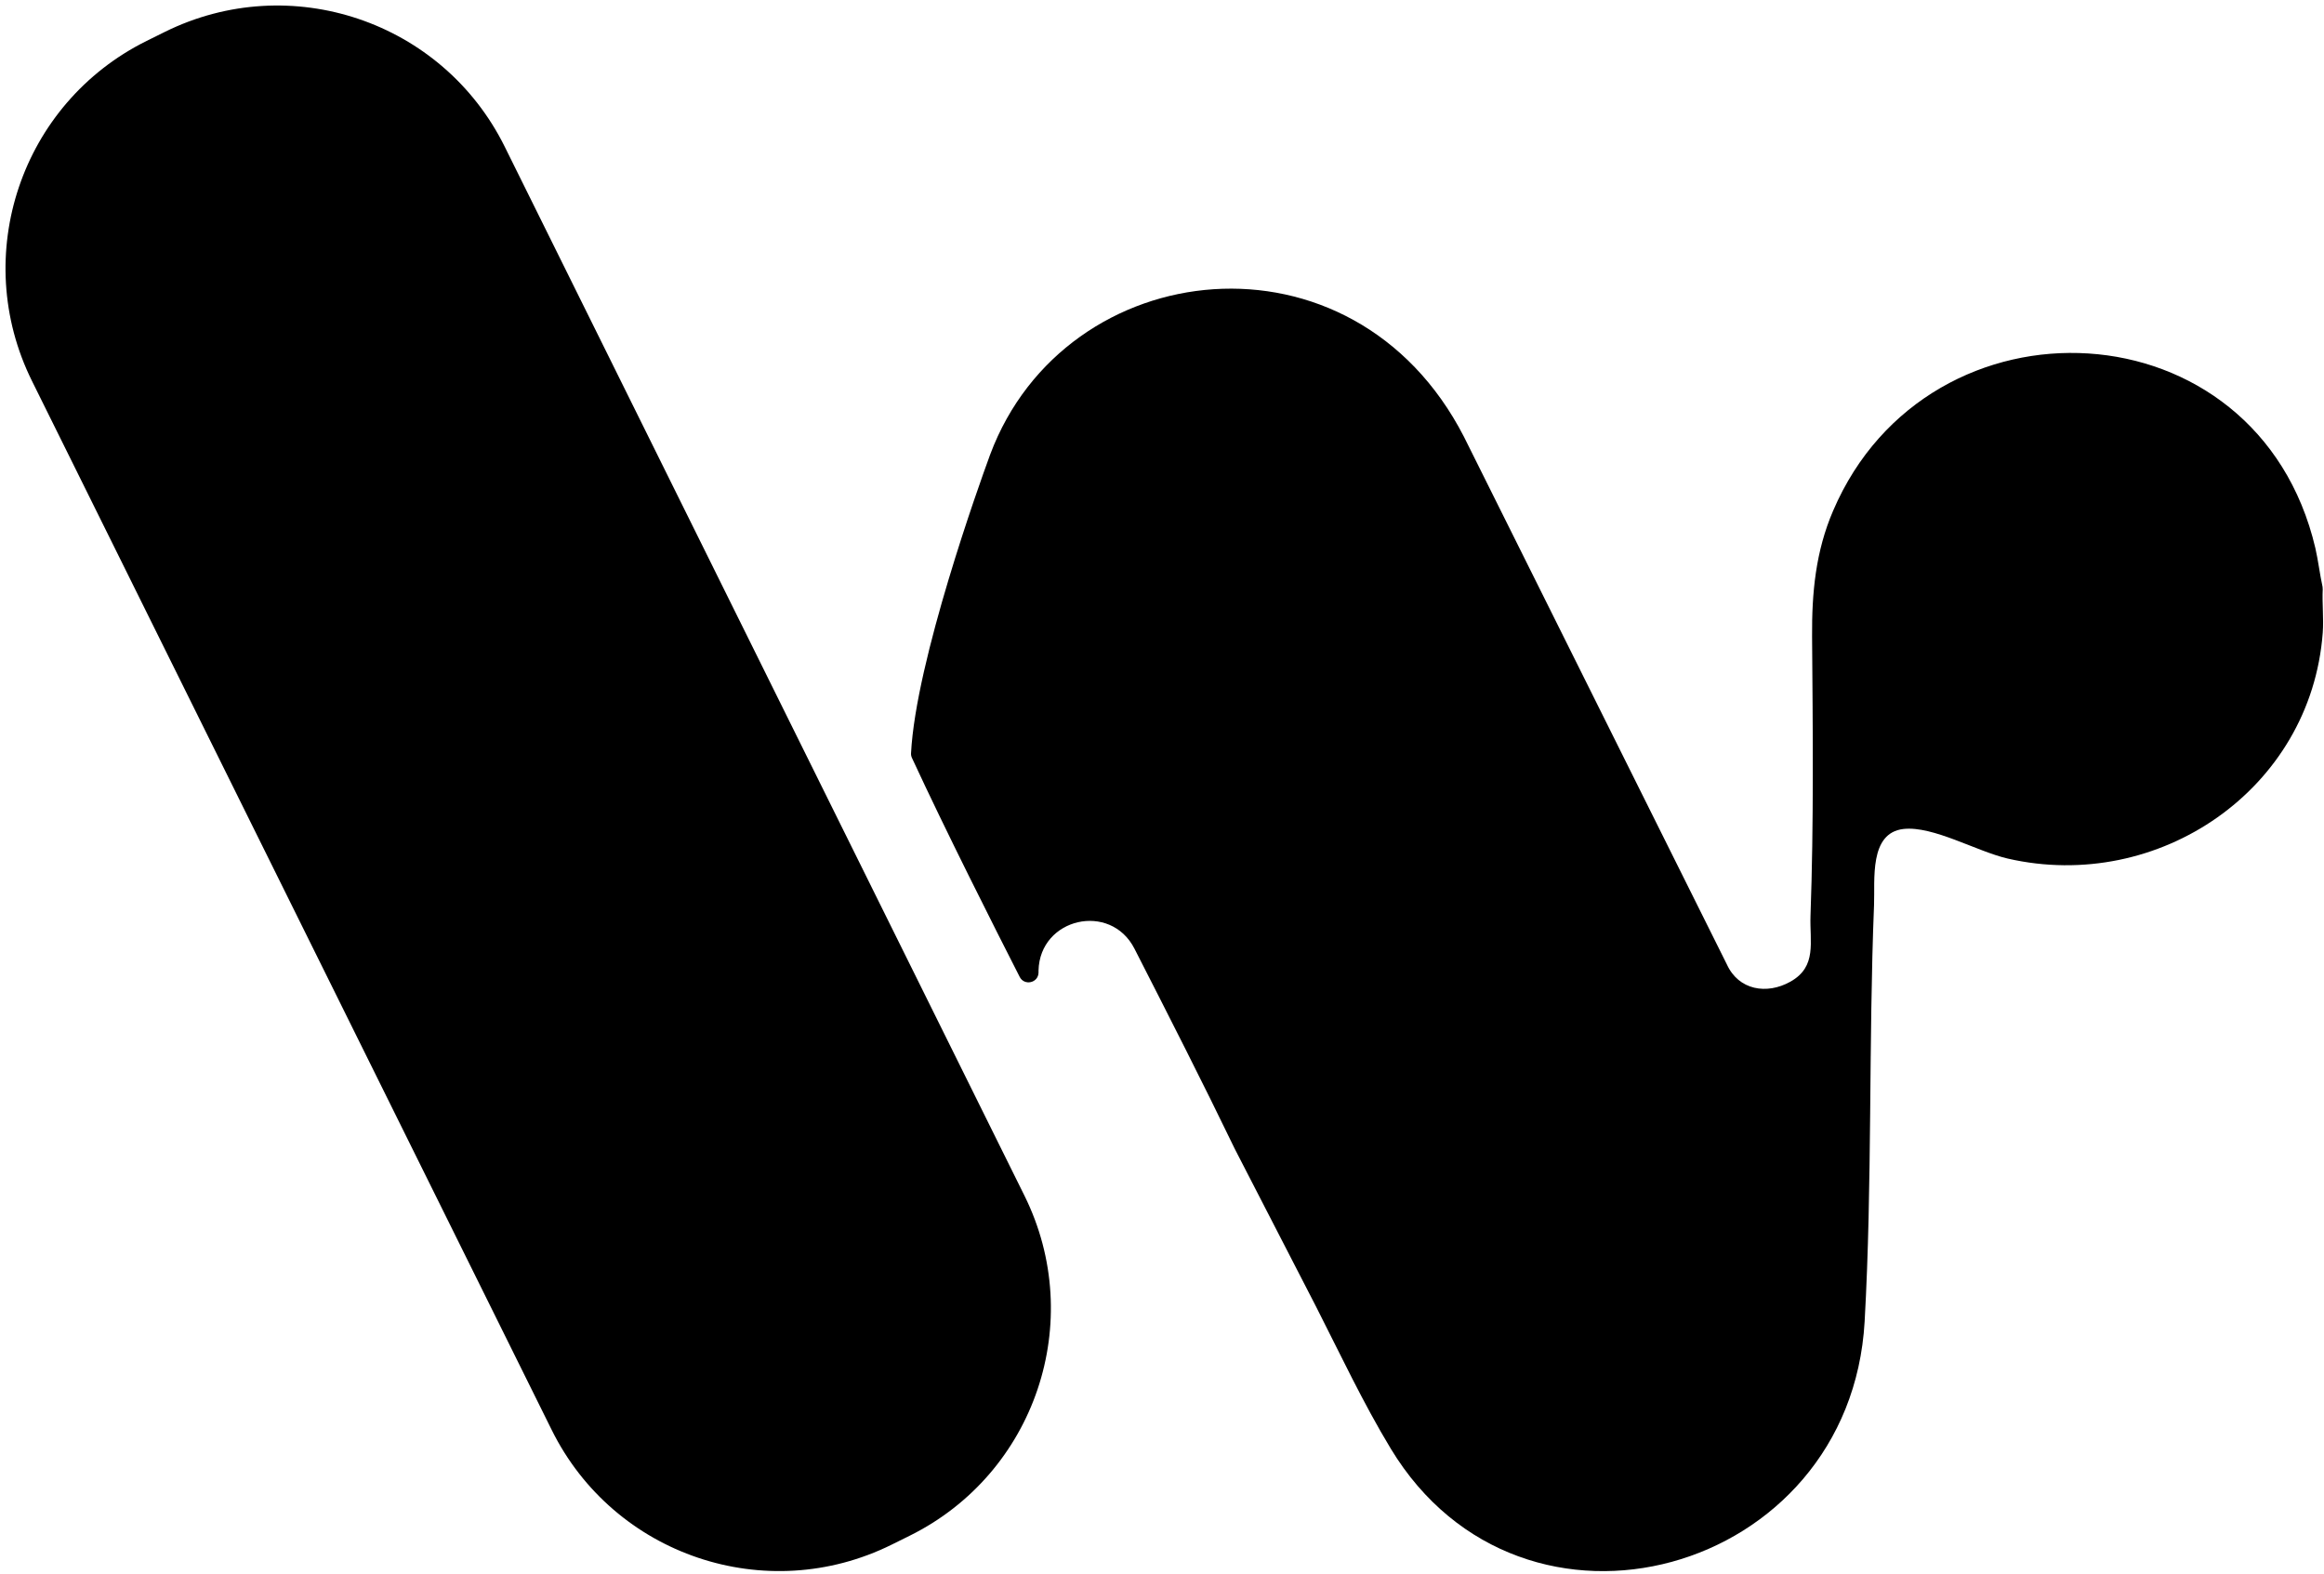
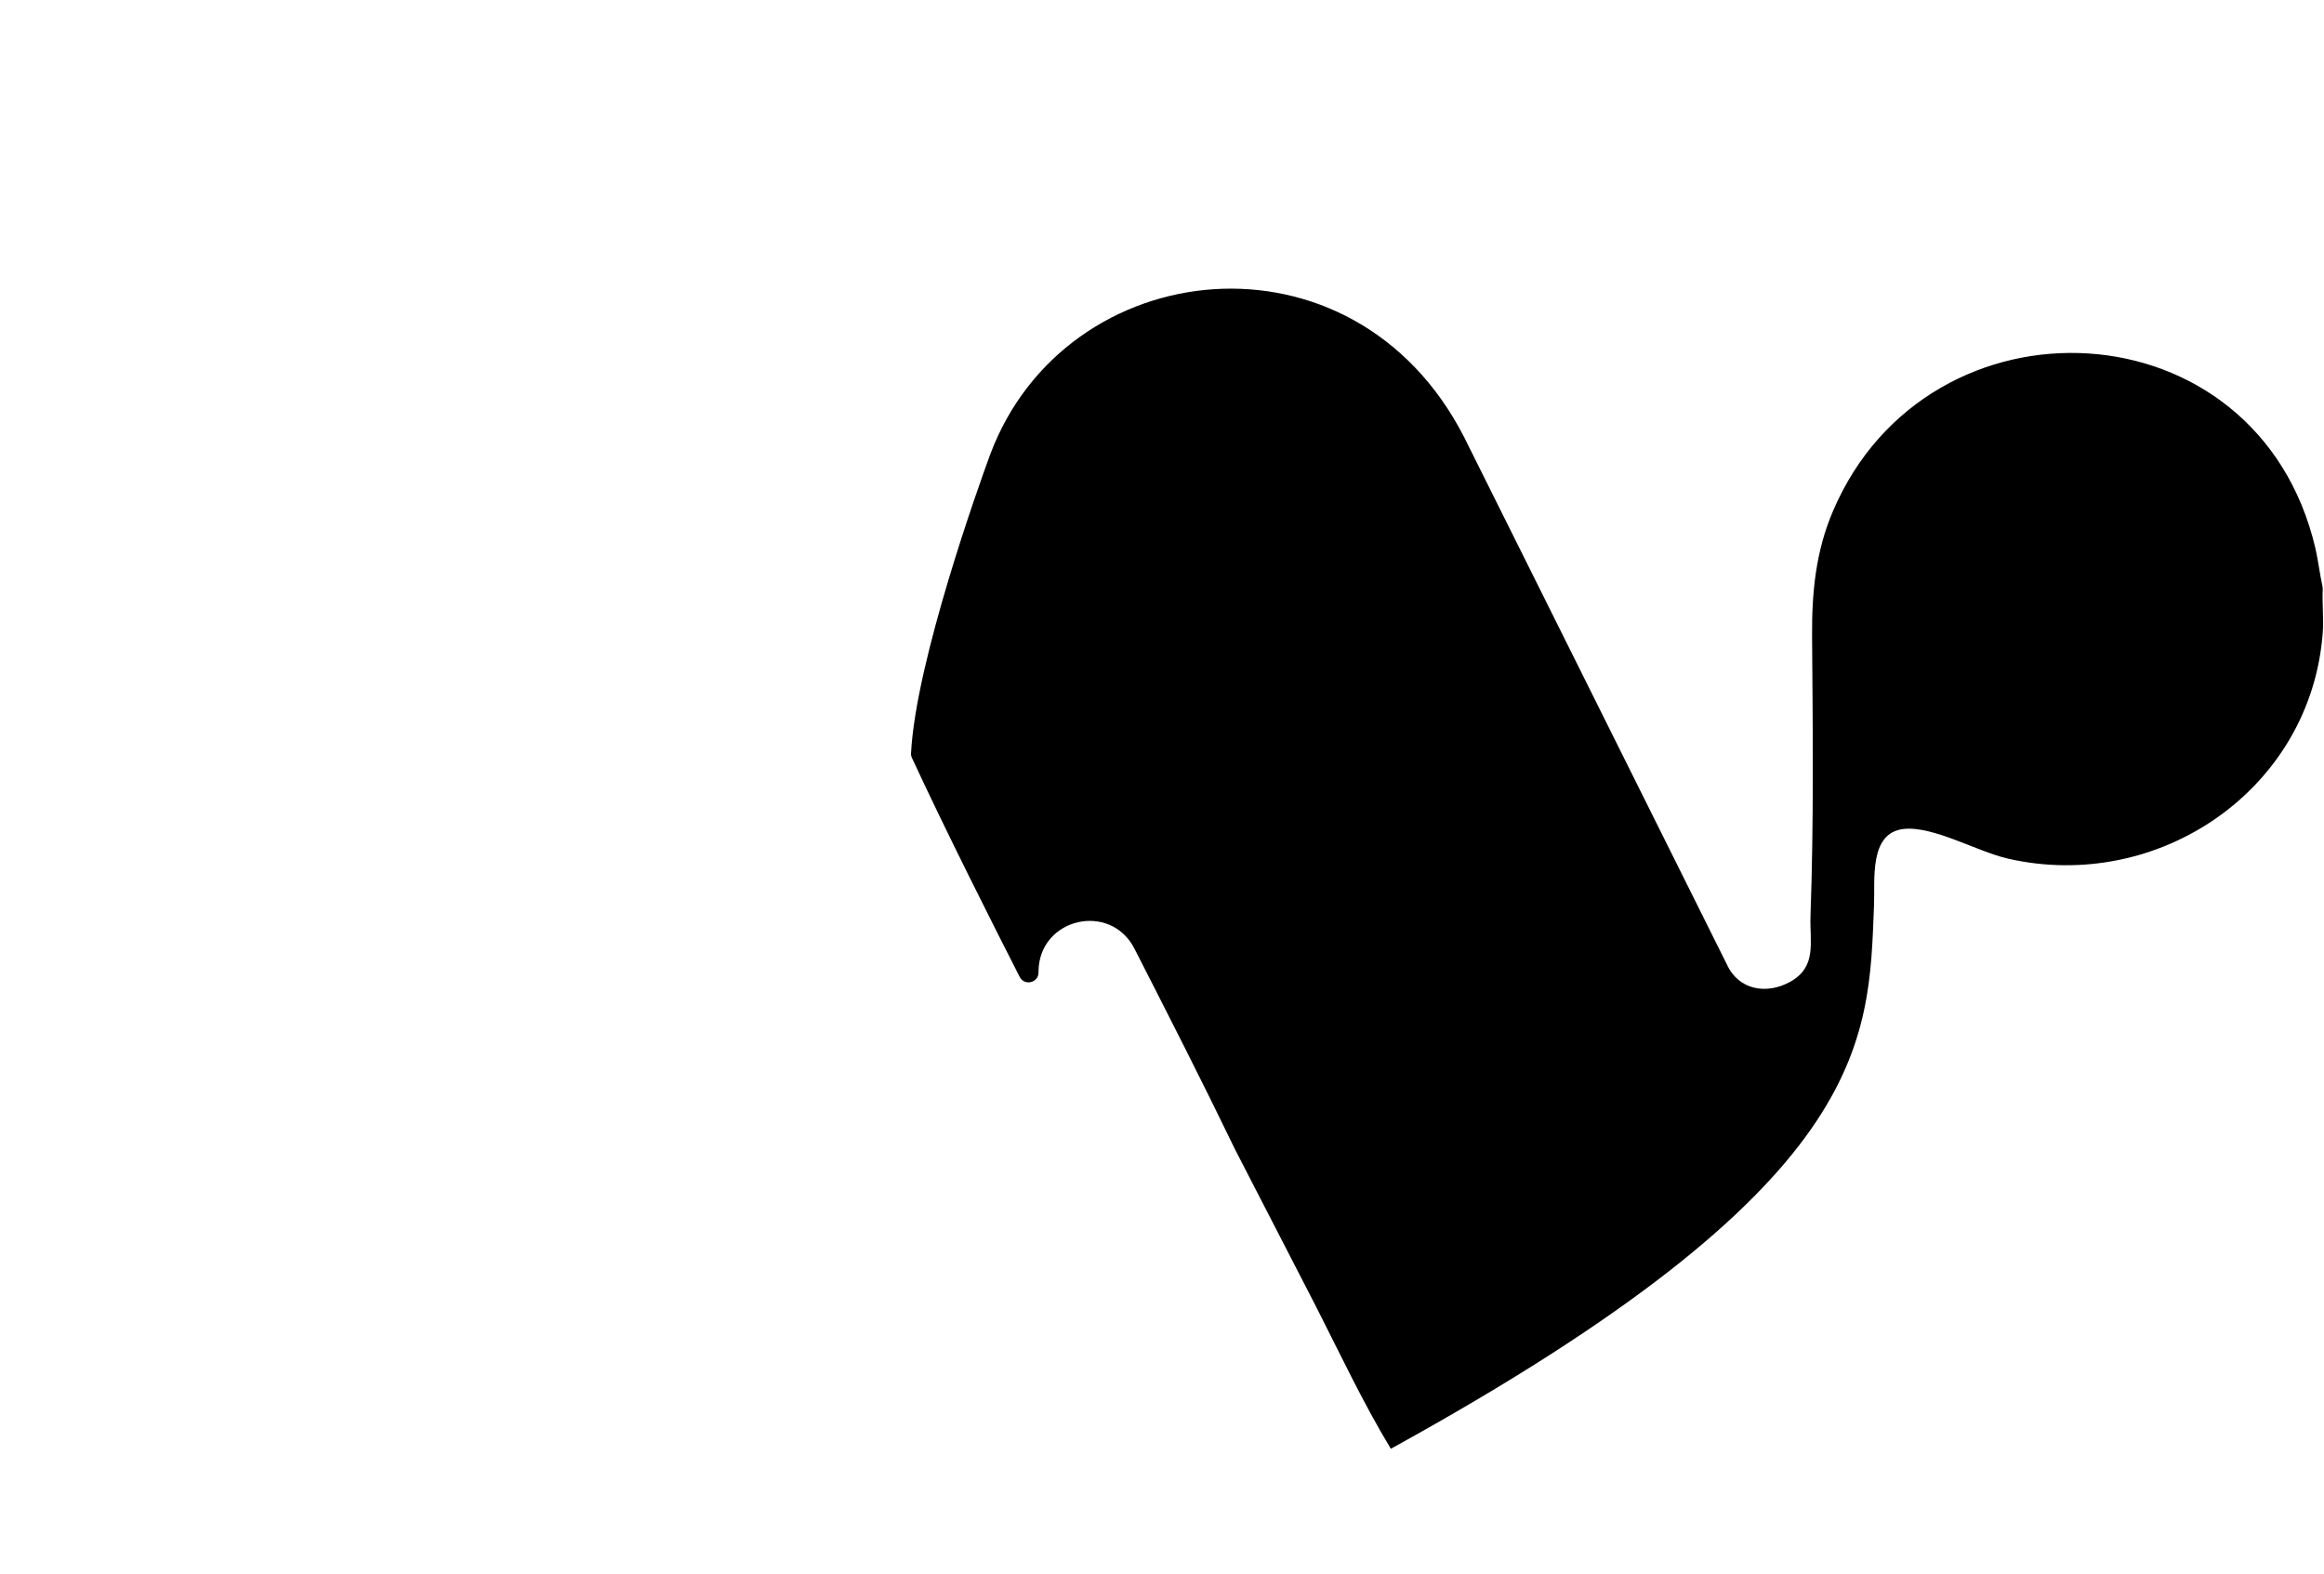
<svg xmlns="http://www.w3.org/2000/svg" width="288" height="195" viewBox="0 0 288 195" fill="none">
-   <path d="M20.413 3.96L18.172 5.07C2.613 12.78 -3.75 31.643 3.96 47.202L68.37 177.183C76.08 192.742 94.944 199.105 110.502 191.395L112.743 190.285C128.302 182.575 134.665 163.712 126.955 148.153L62.545 18.172C54.835 2.613 35.972 -3.75 20.413 3.96Z" fill="#9CB38E" style="fill:#9CB38E;fill:color(display-p3 0.611 0.703 0.556);fill-opacity:1;" />
-   <path d="M287.835 72.953C287.835 72.874 287.835 72.806 287.826 72.727C287.473 71.138 287.296 69.52 286.933 67.932C279.784 37.452 239.026 35.608 227.17 63.283C225.002 68.324 224.522 73.433 224.561 78.876C224.649 90.38 224.777 101.962 224.365 113.465C224.247 116.702 225.218 119.771 221.864 121.644C218.932 123.282 215.46 122.684 214.009 119.516L181.42 54.123C167.671 27.35 132.022 31.401 122.706 56.32C122.706 56.32 122.676 56.369 122.657 56.448C122.627 56.526 122.608 56.595 122.578 56.673C121.47 59.684 113.477 81.907 112.899 93.341C112.889 93.547 112.928 93.734 113.016 93.92C117.243 103.05 123.157 114.76 126.364 121.046C126.942 122.184 128.668 121.801 128.698 120.517C128.698 120.428 128.698 120.34 128.698 120.262C128.855 113.73 137.612 111.73 140.584 117.545C144.801 125.803 149.008 134.05 153.039 142.396L163.071 161.863C166.082 167.776 168.926 173.847 172.358 179.515C188.687 206.485 229.298 195.167 231.073 163.746C232.034 146.682 231.553 129.245 232.24 112.112C232.367 109.042 231.602 103.198 235.898 102.717C239.566 102.315 244.93 105.483 248.804 106.385C267.476 110.67 286.384 97.843 287.845 78.396C287.973 76.64 287.757 74.748 287.845 72.972L287.835 72.953Z" fill="#9CB38E" style="fill:#9CB38E;fill:color(display-p3 0.611 0.703 0.556);fill-opacity:1;" />
+   <path d="M287.835 72.953C287.835 72.874 287.835 72.806 287.826 72.727C287.473 71.138 287.296 69.52 286.933 67.932C279.784 37.452 239.026 35.608 227.17 63.283C225.002 68.324 224.522 73.433 224.561 78.876C224.649 90.38 224.777 101.962 224.365 113.465C224.247 116.702 225.218 119.771 221.864 121.644C218.932 123.282 215.46 122.684 214.009 119.516L181.42 54.123C167.671 27.35 132.022 31.401 122.706 56.32C122.706 56.32 122.676 56.369 122.657 56.448C122.627 56.526 122.608 56.595 122.578 56.673C121.47 59.684 113.477 81.907 112.899 93.341C112.889 93.547 112.928 93.734 113.016 93.92C117.243 103.05 123.157 114.76 126.364 121.046C126.942 122.184 128.668 121.801 128.698 120.517C128.698 120.428 128.698 120.34 128.698 120.262C128.855 113.73 137.612 111.73 140.584 117.545C144.801 125.803 149.008 134.05 153.039 142.396L163.071 161.863C166.082 167.776 168.926 173.847 172.358 179.515C232.034 146.682 231.553 129.245 232.24 112.112C232.367 109.042 231.602 103.198 235.898 102.717C239.566 102.315 244.93 105.483 248.804 106.385C267.476 110.67 286.384 97.843 287.845 78.396C287.973 76.64 287.757 74.748 287.845 72.972L287.835 72.953Z" fill="#9CB38E" style="fill:#9CB38E;fill:color(display-p3 0.611 0.703 0.556);fill-opacity:1;" />
</svg>